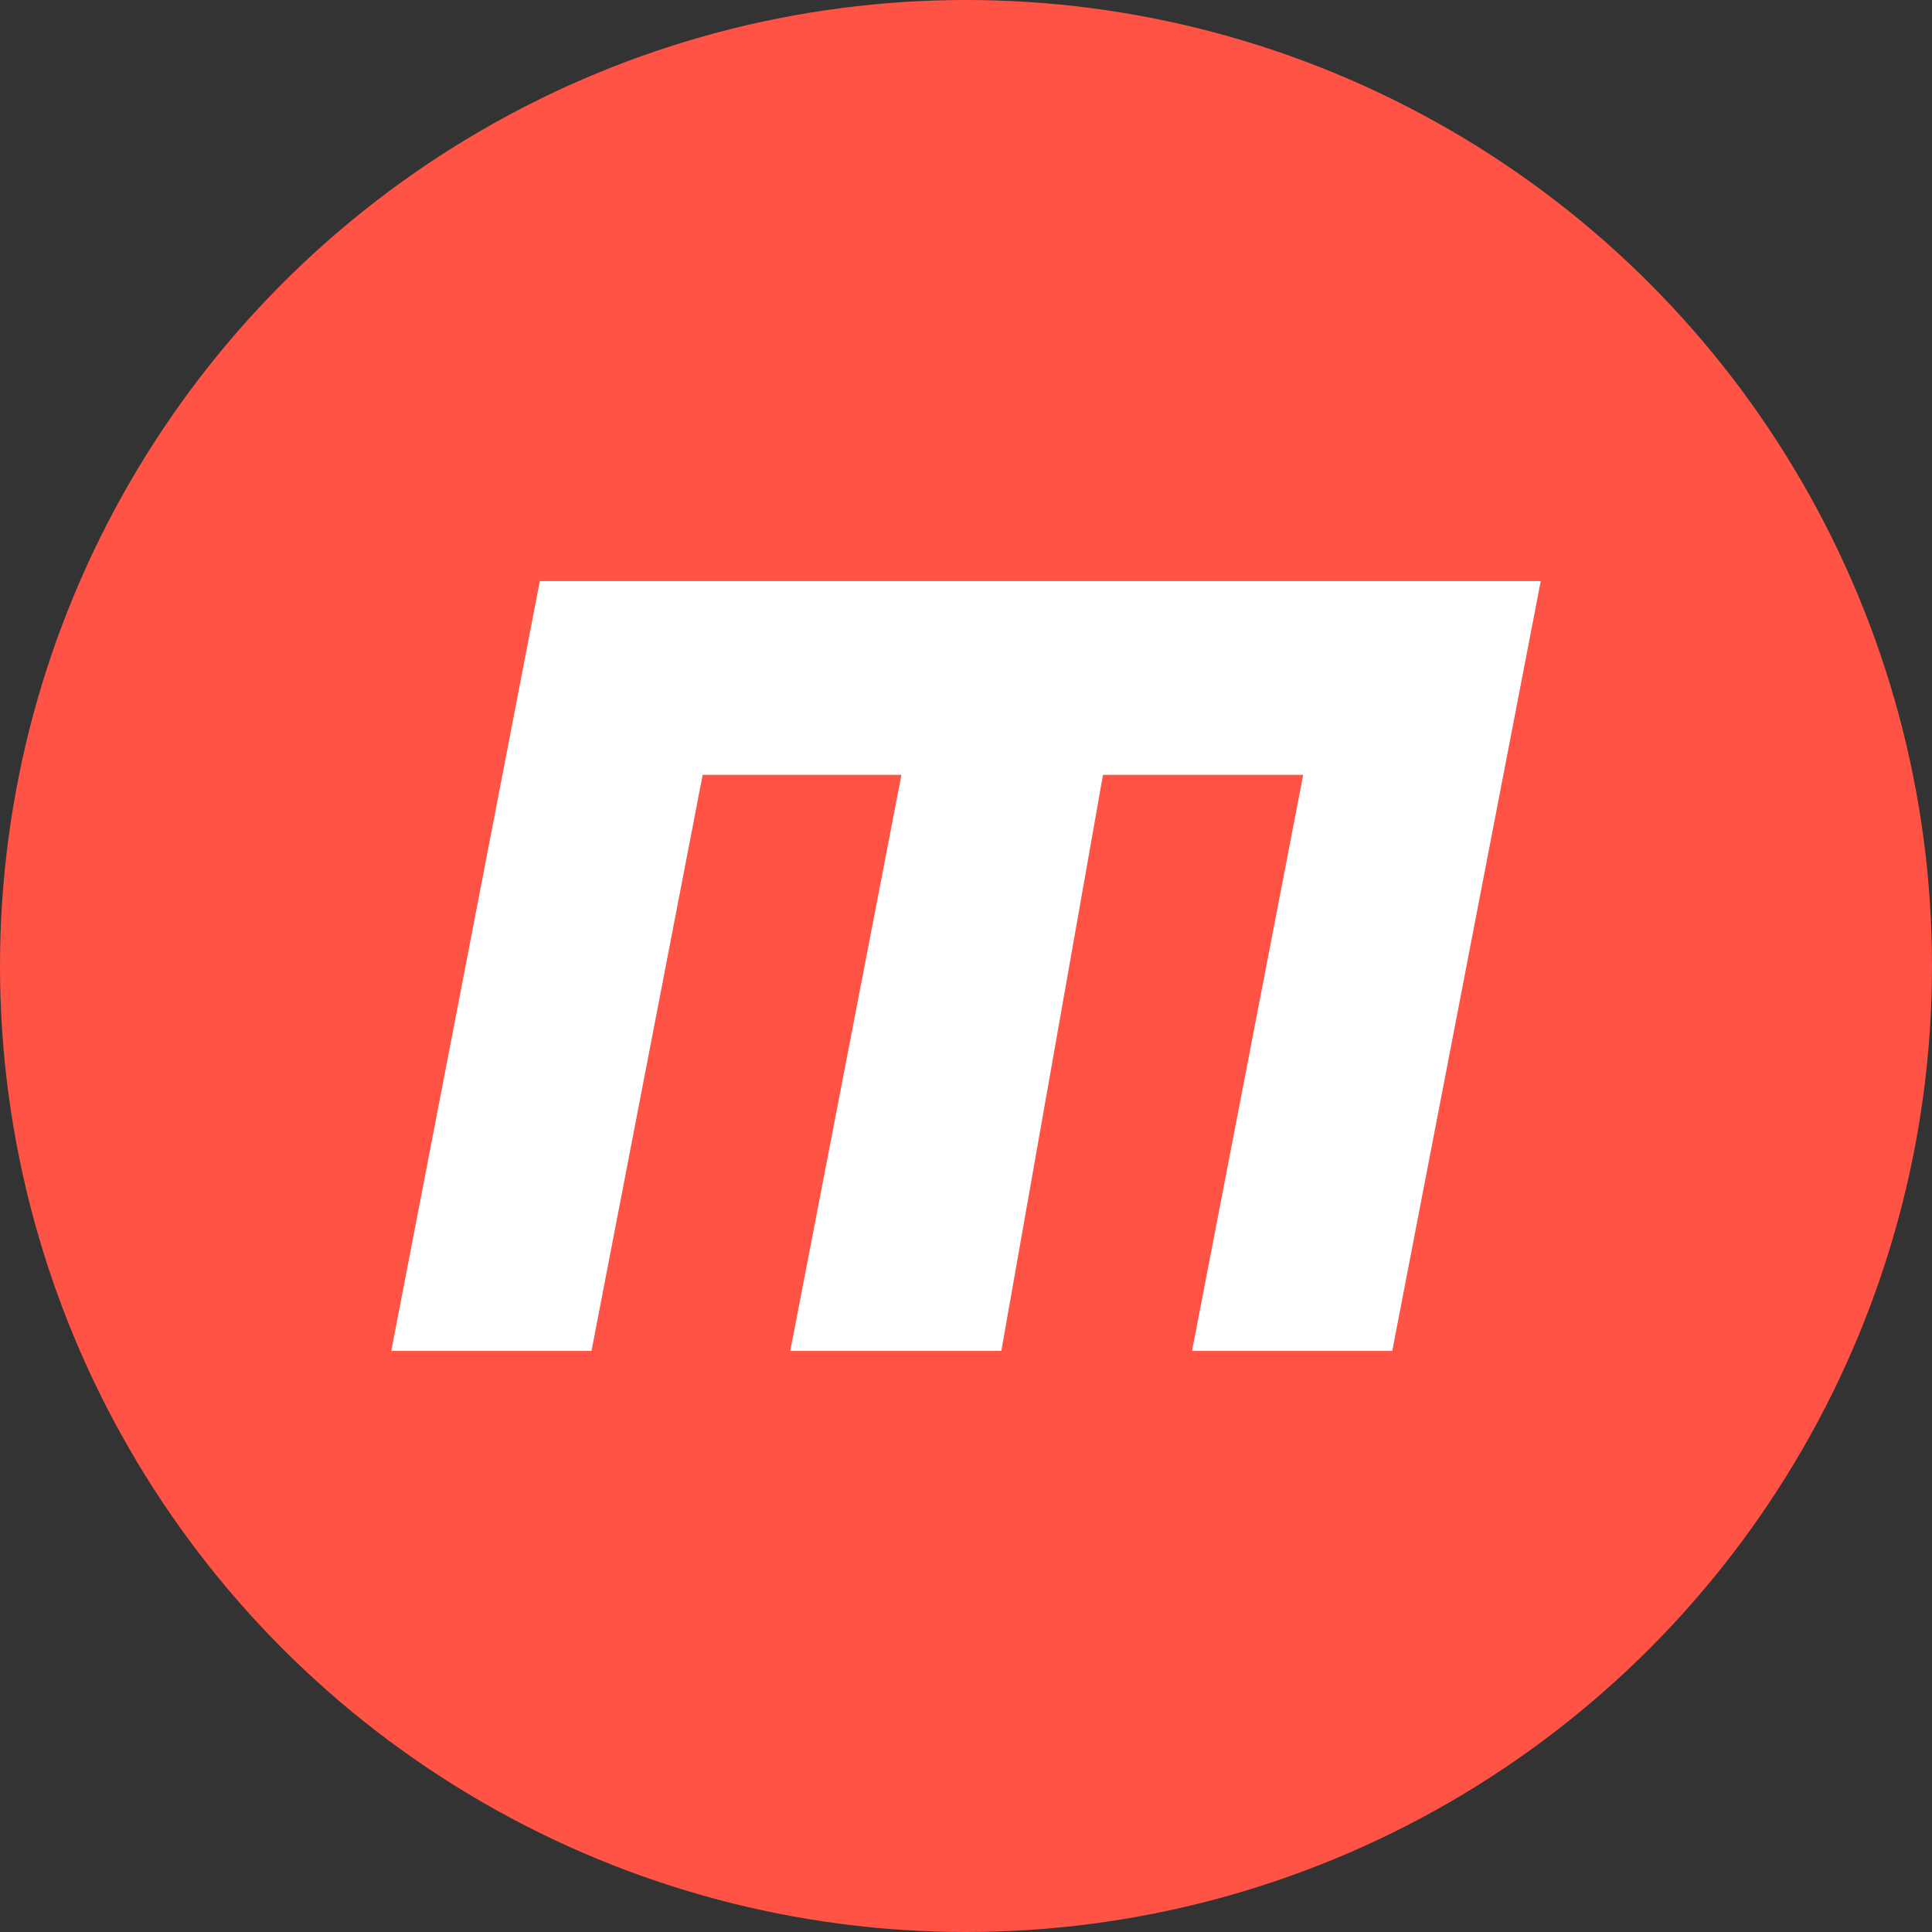
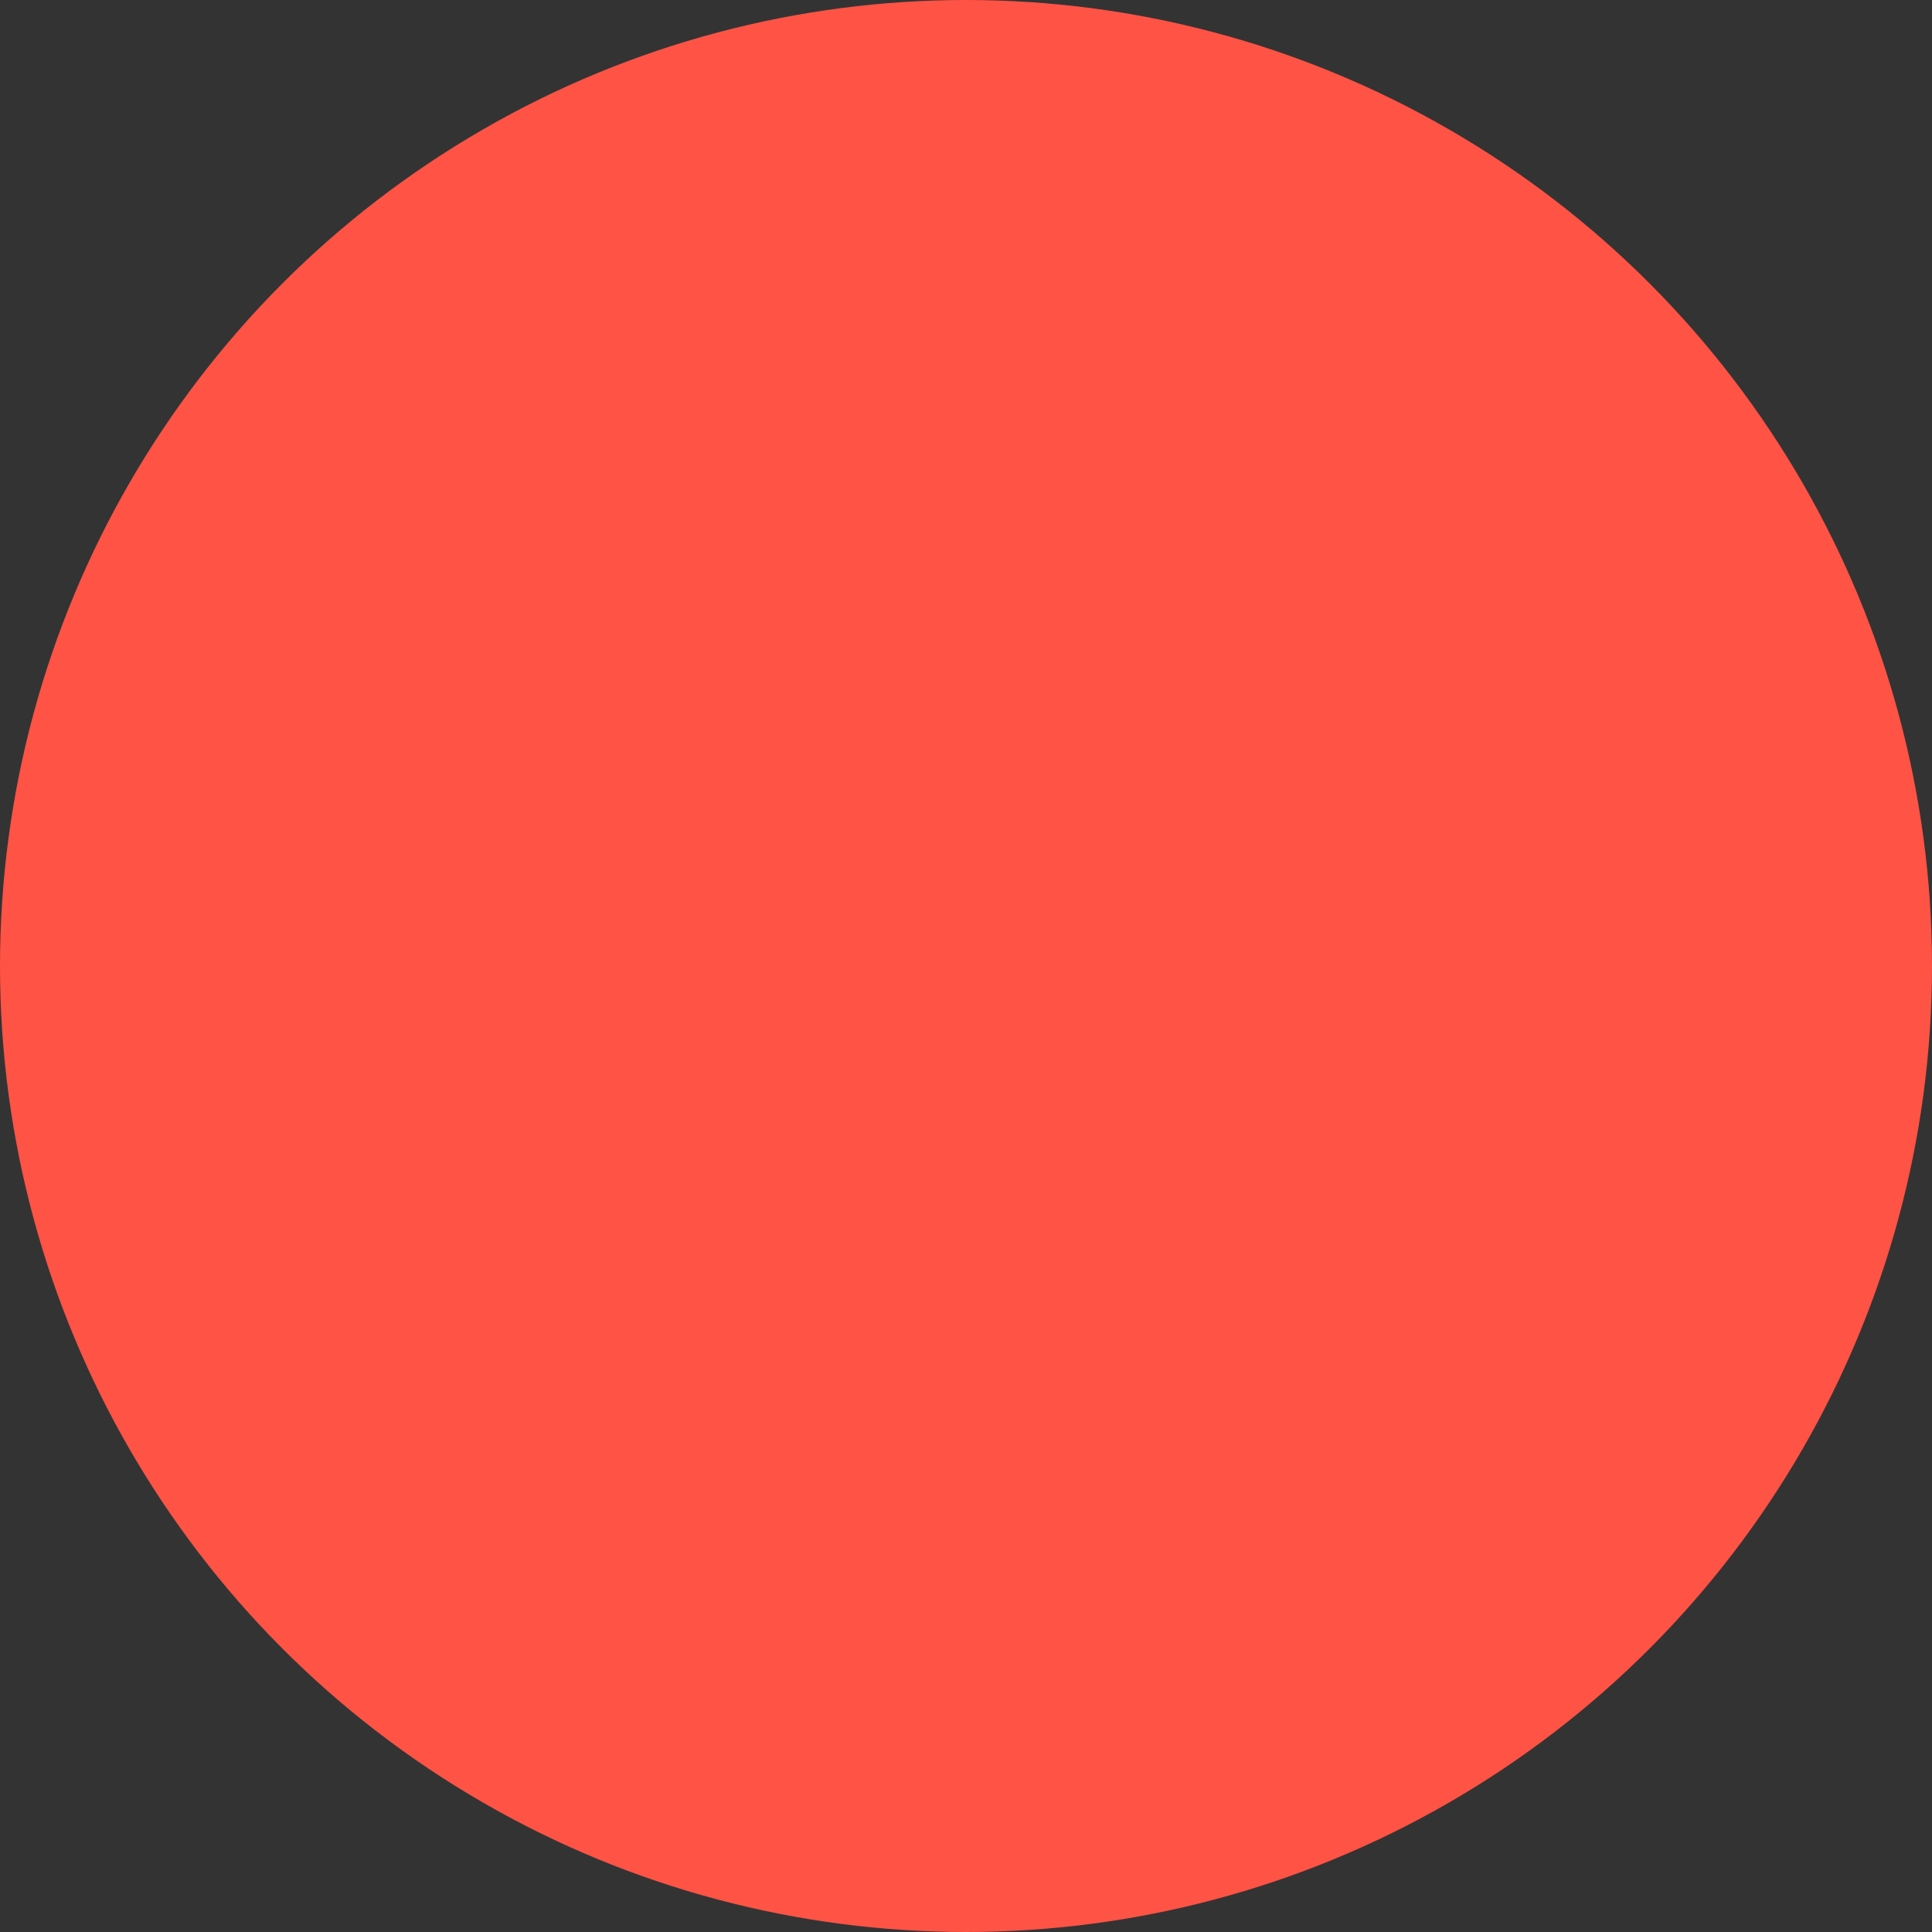
<svg xmlns="http://www.w3.org/2000/svg" id="Ebene_1" data-name="Ebene 1" viewBox="0 0 512 512">
  <rect x="0" y="0" width="512" height="512" fill="#333333" stroke="none" />
  <defs>
    <style>.cls-1{fill:#ff5345;}.cls-2{fill:#fff;fill-rule:evenodd;}</style>
  </defs>
  <circle class="cls-1" cx="256" cy="256" r="256" />
-   <polygon class="cls-2" points="103.69 358 143.06 154 408.31 154 368.96 358 315.9 358 345.36 205.35 292.3 205.35 265.36 358 209.43 358 238.89 205.35 186.21 205.35 156.75 358 103.69 358" />
</svg>